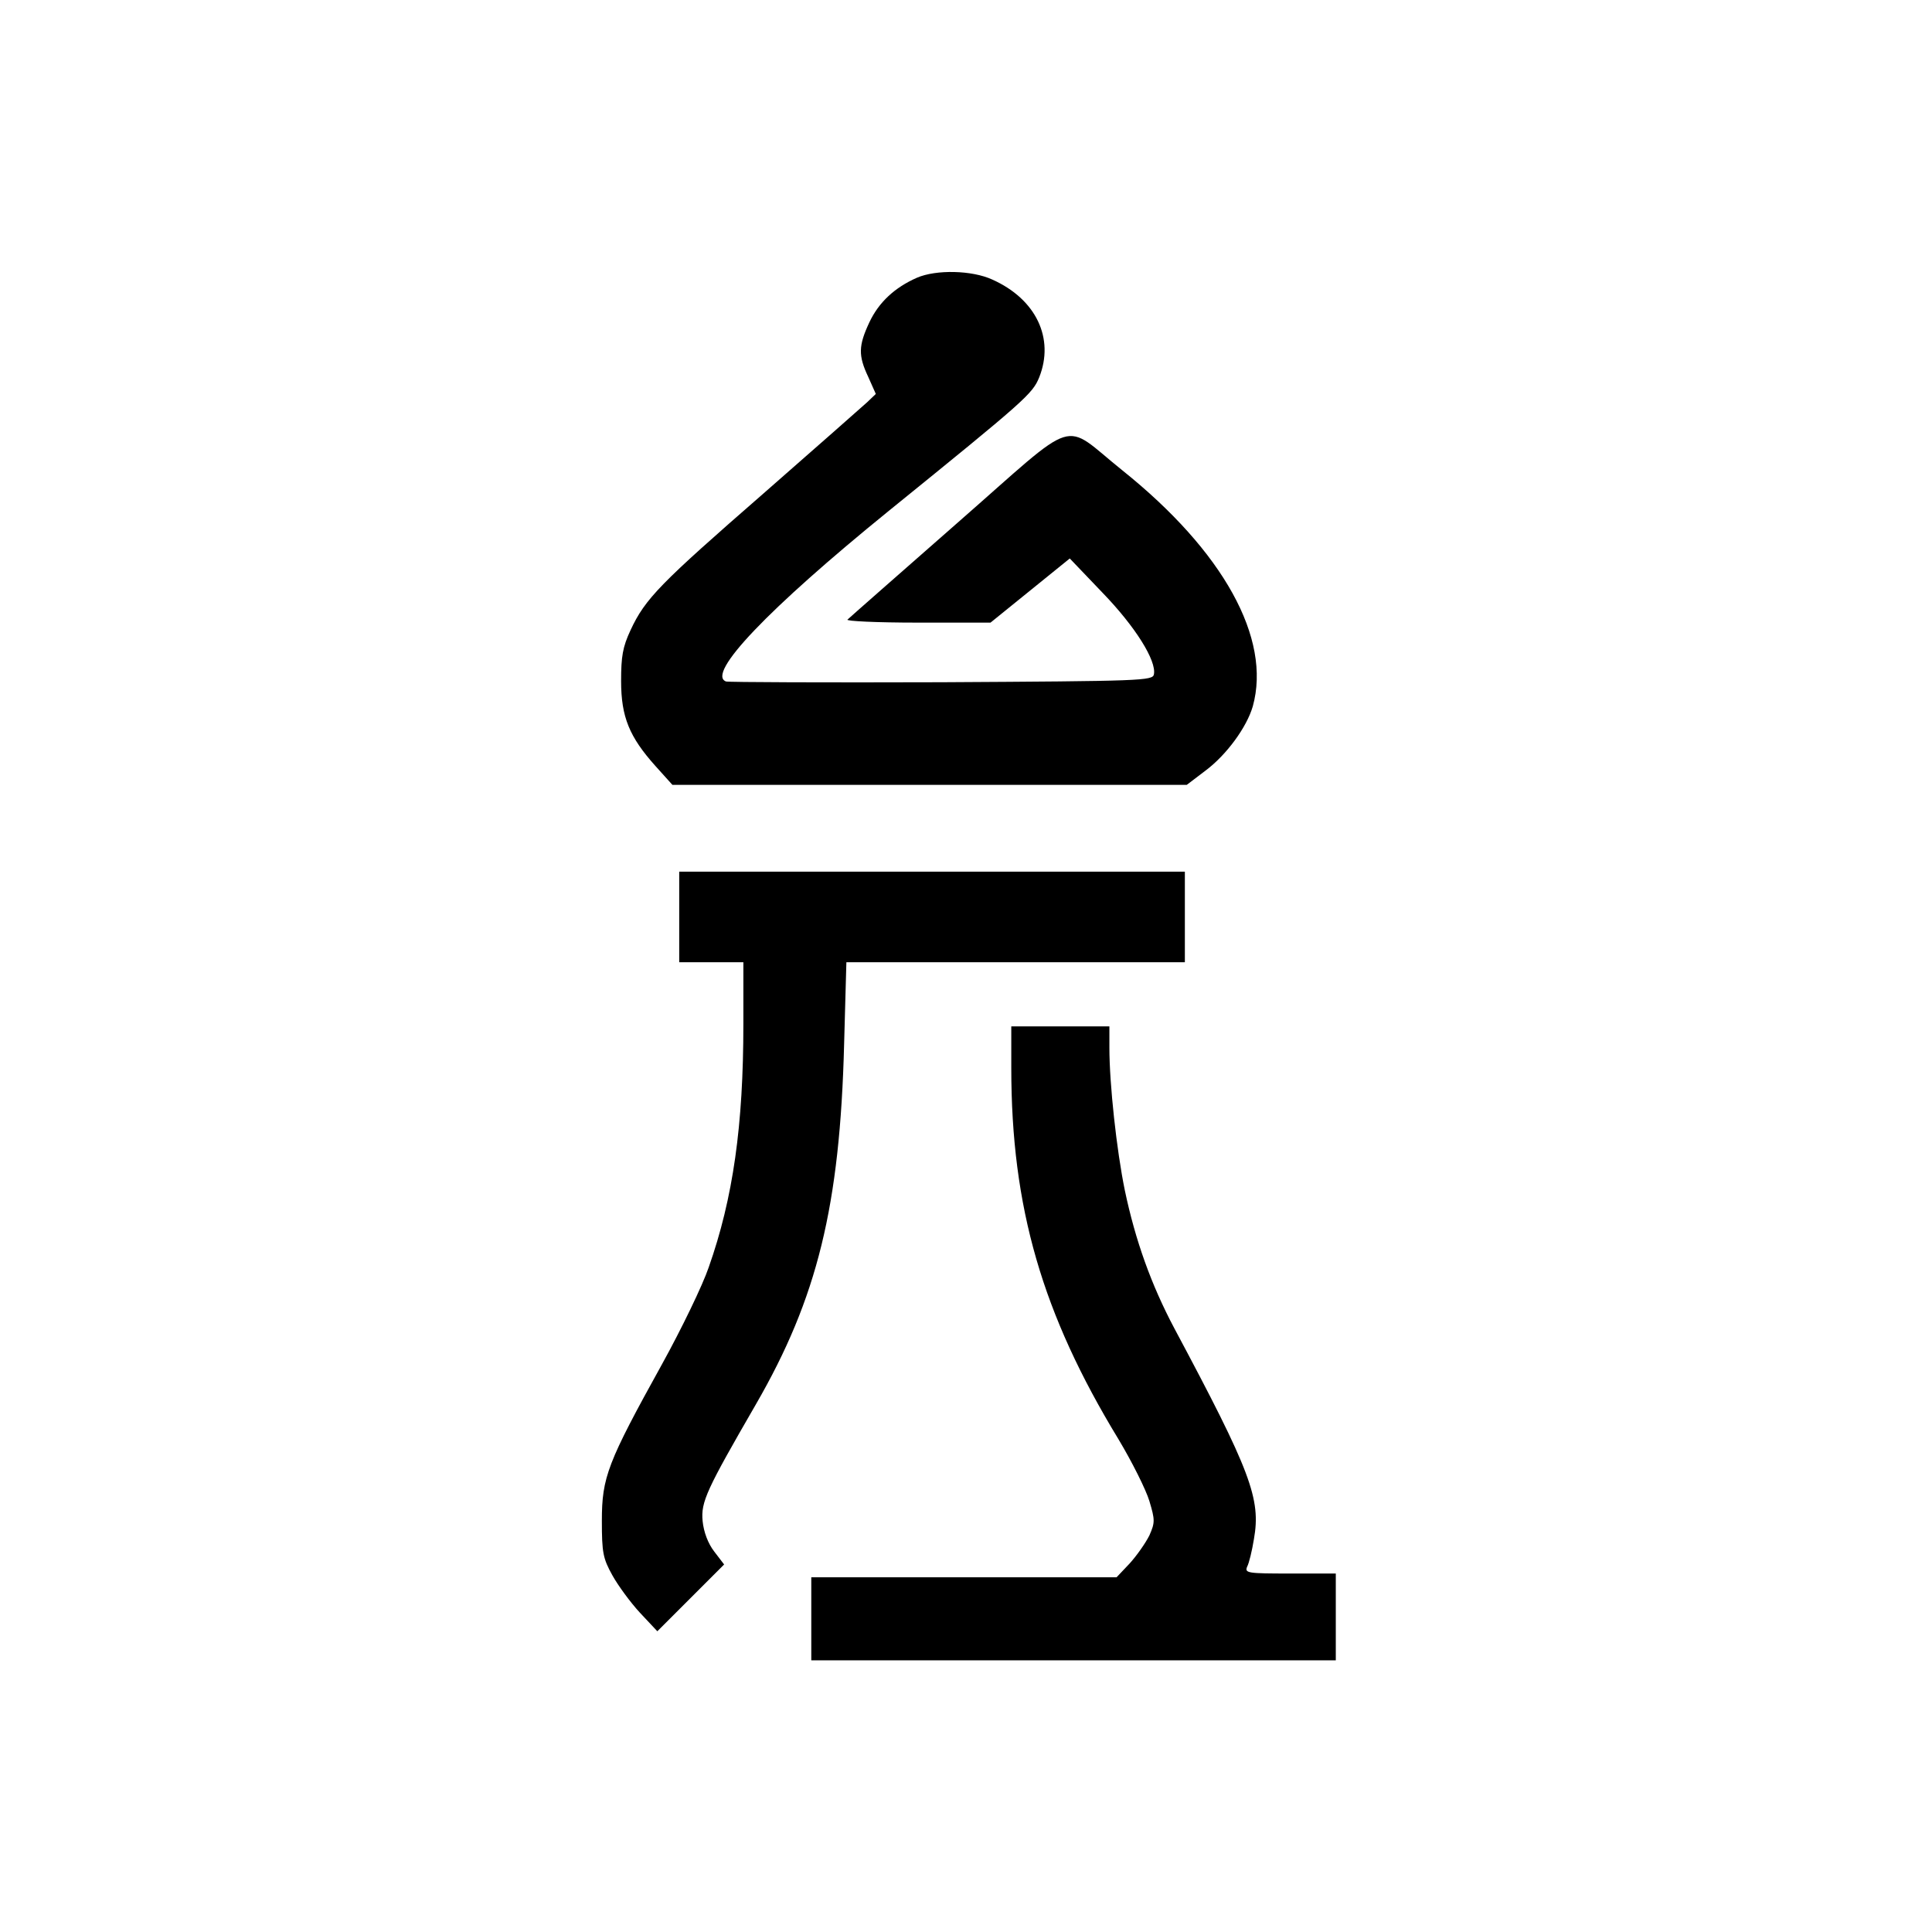
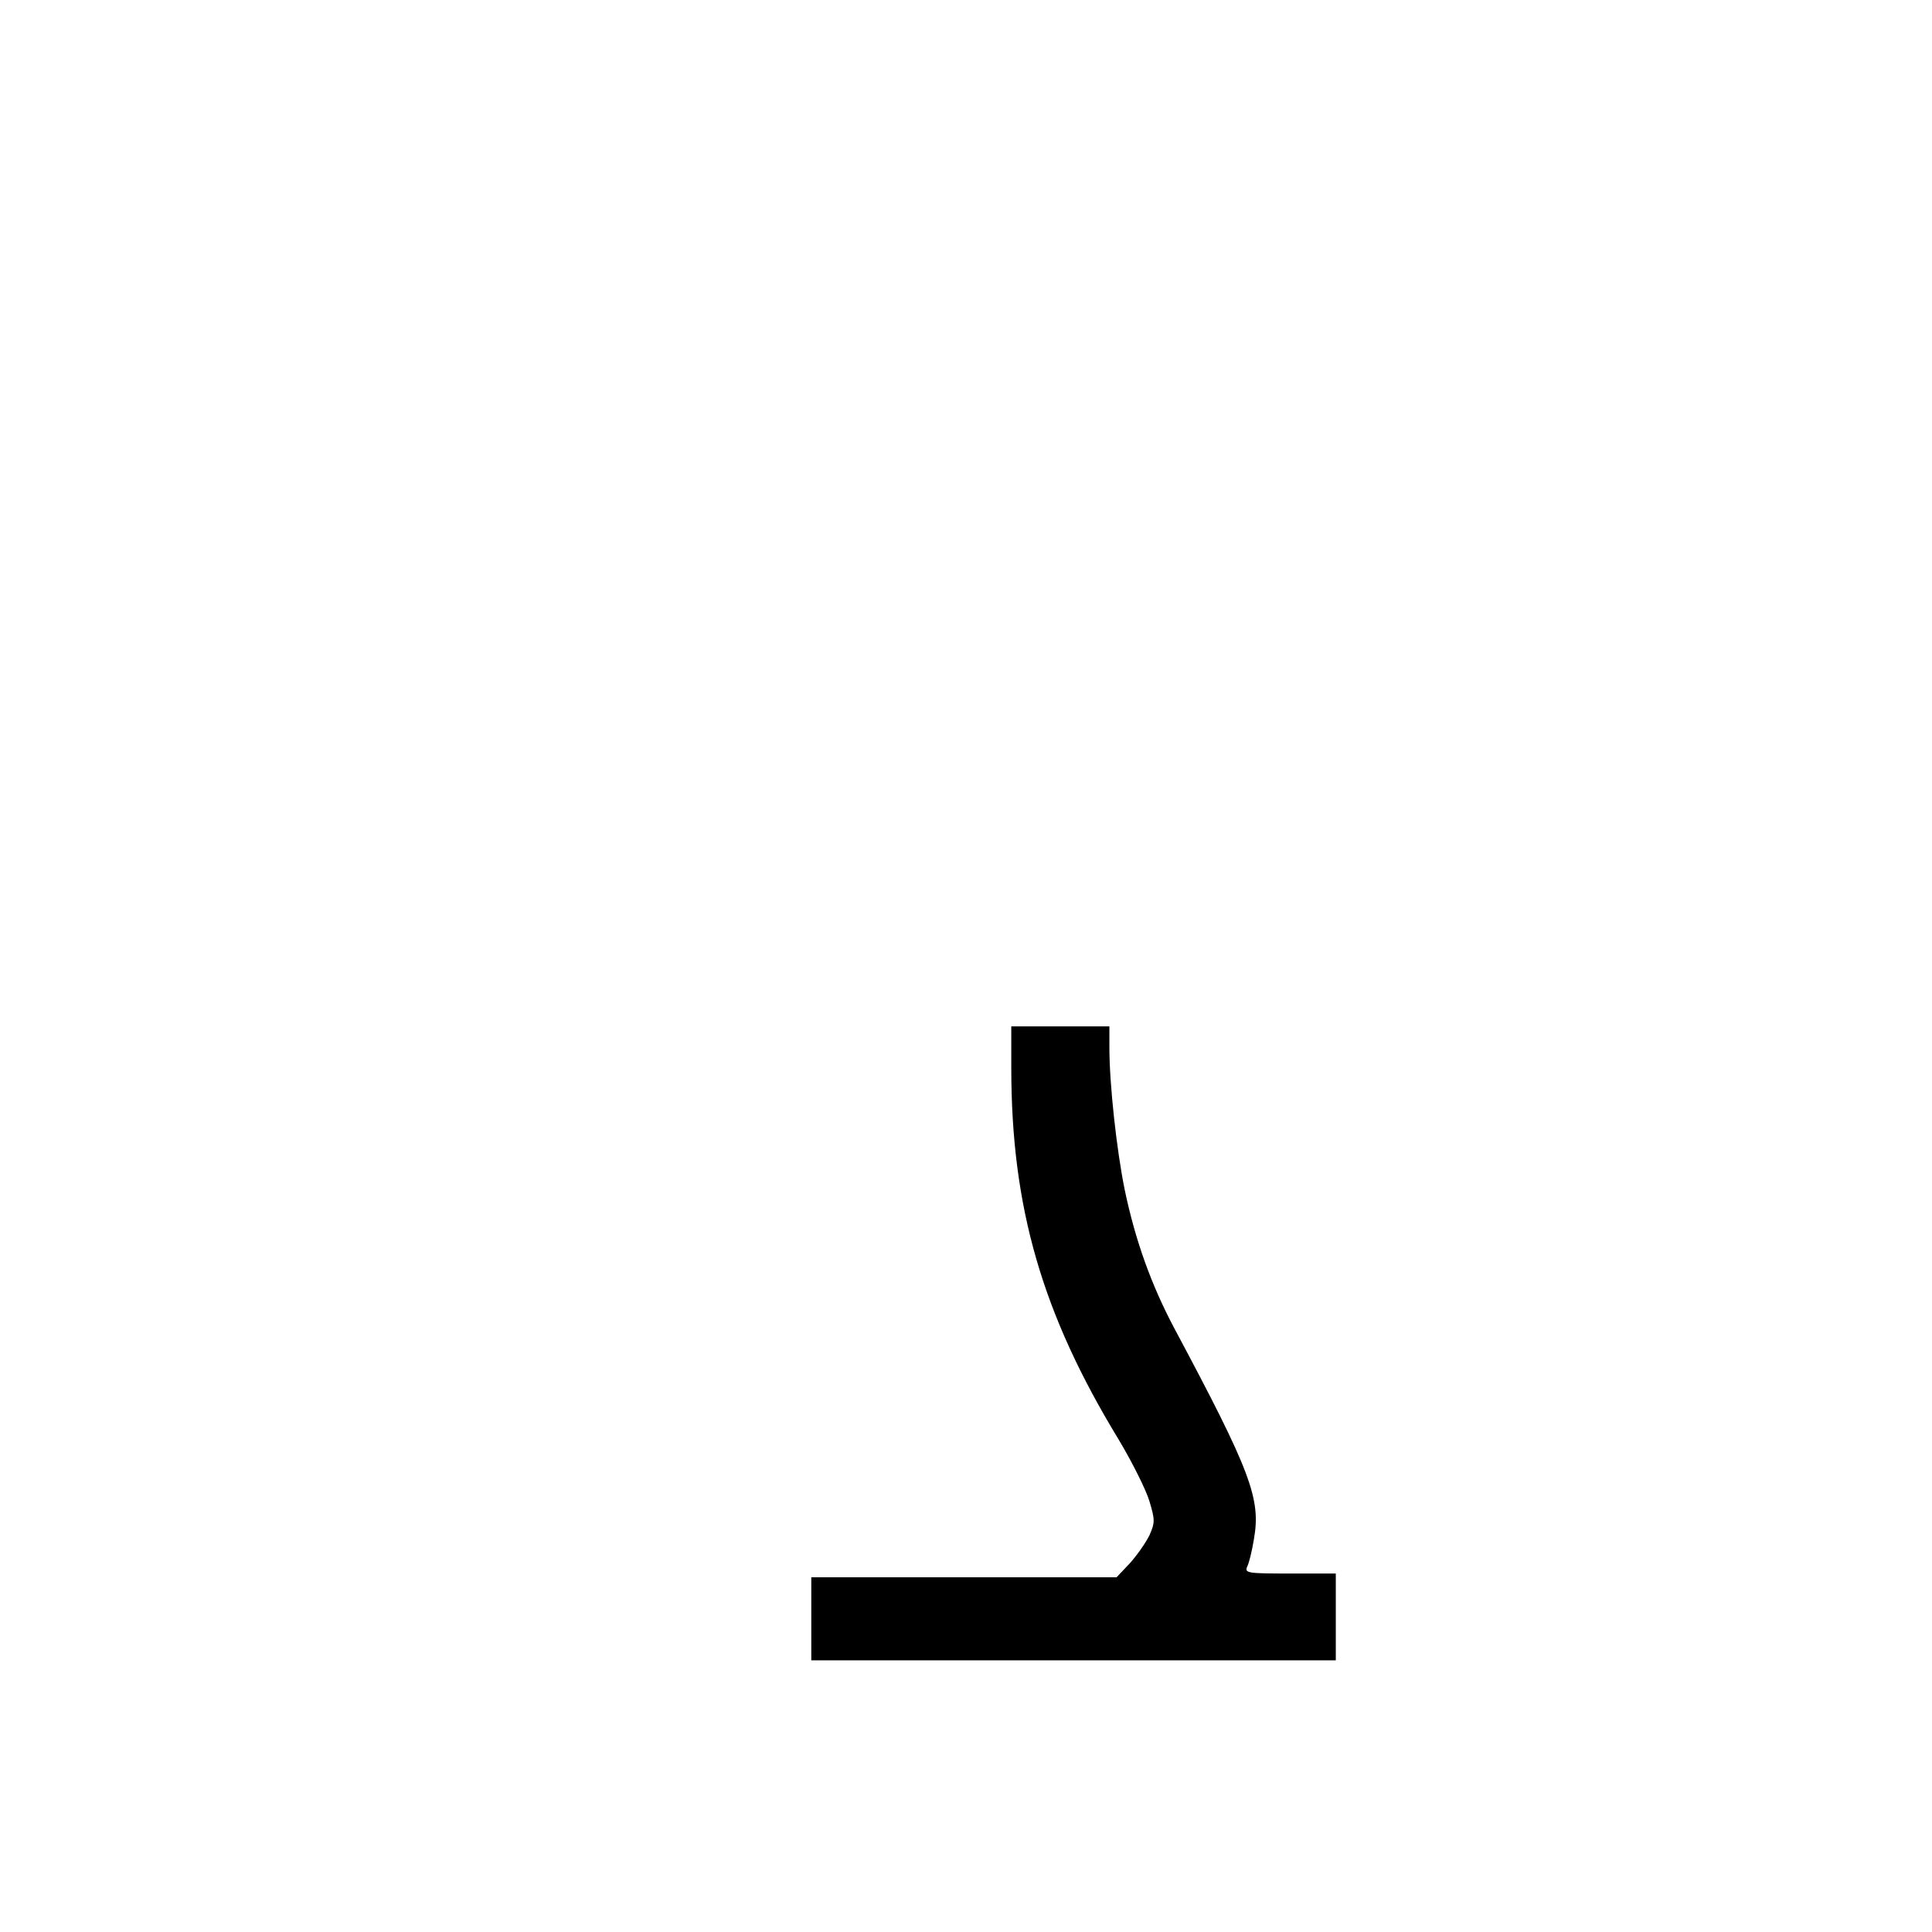
<svg xmlns="http://www.w3.org/2000/svg" version="1.0" width="512pt" height="512pt" viewBox="0 0 512 512" preserveAspectRatio="xMidYMid meet">
  <g transform="translate(0,512) scale(0.1,-0.1)" fill="#000000" stroke="none">
-     <path d="M2430 4384 c-59 -26 -101 -65 -126 -118 -29 -62 -30 -88 -3 -145 l20 -45 -23 -22 c-13 -12 -137 -121 -275 -242 -273 -238 -313 -278 -352 -362 -21 -45 -25 -70 -25 -135 0 -95 22 -148 91 -225 l45 -50 681 0 682 0 50 38 c56 42 109 115 125 170 50 180 -78 411 -345 625 -165 132 -109 149 -437 -138 -156 -137 -287 -252 -292 -257 -6 -4 78 -8 185 -8 l194 0 105 85 105 85 87 -91 c87 -90 143 -180 136 -216 -3 -17 -31 -18 -563 -21 -308 -1 -565 0 -571 2 -53 20 111 192 430 451 364 295 382 311 400 355 41 103 -8 207 -124 259 -54 25 -149 27 -200 5z" />
-     <path d="M1800 2690 l0 -120 85 0 85 0 0 -164 c0 -268 -27 -461 -92 -645 -16 -47 -72 -163 -124 -257 -144 -260 -159 -299 -159 -414 0 -85 3 -100 28 -145 15 -27 48 -72 73 -99 l46 -49 89 89 88 88 -26 34 c-17 22 -28 52 -31 81 -5 51 11 84 141 309 163 282 223 526 234 955 l6 217 448 0 449 0 0 120 0 120 -670 0 -670 0 0 -120z" />
    <path d="M2680 2290 c0 -370 82 -652 284 -984 36 -60 73 -134 82 -164 15 -50 15 -57 0 -91 -10 -20 -33 -53 -52 -74 l-35 -37 -405 0 -404 0 0 -110 0 -110 695 0 695 0 0 115 0 115 -121 0 c-112 0 -121 1 -114 18 5 9 13 42 18 73 19 107 -8 179 -211 559 -61 115 -103 232 -131 365 -22 107 -41 283 -41 378 l0 57 -130 0 -130 0 0 -110z" />
  </g>
</svg>